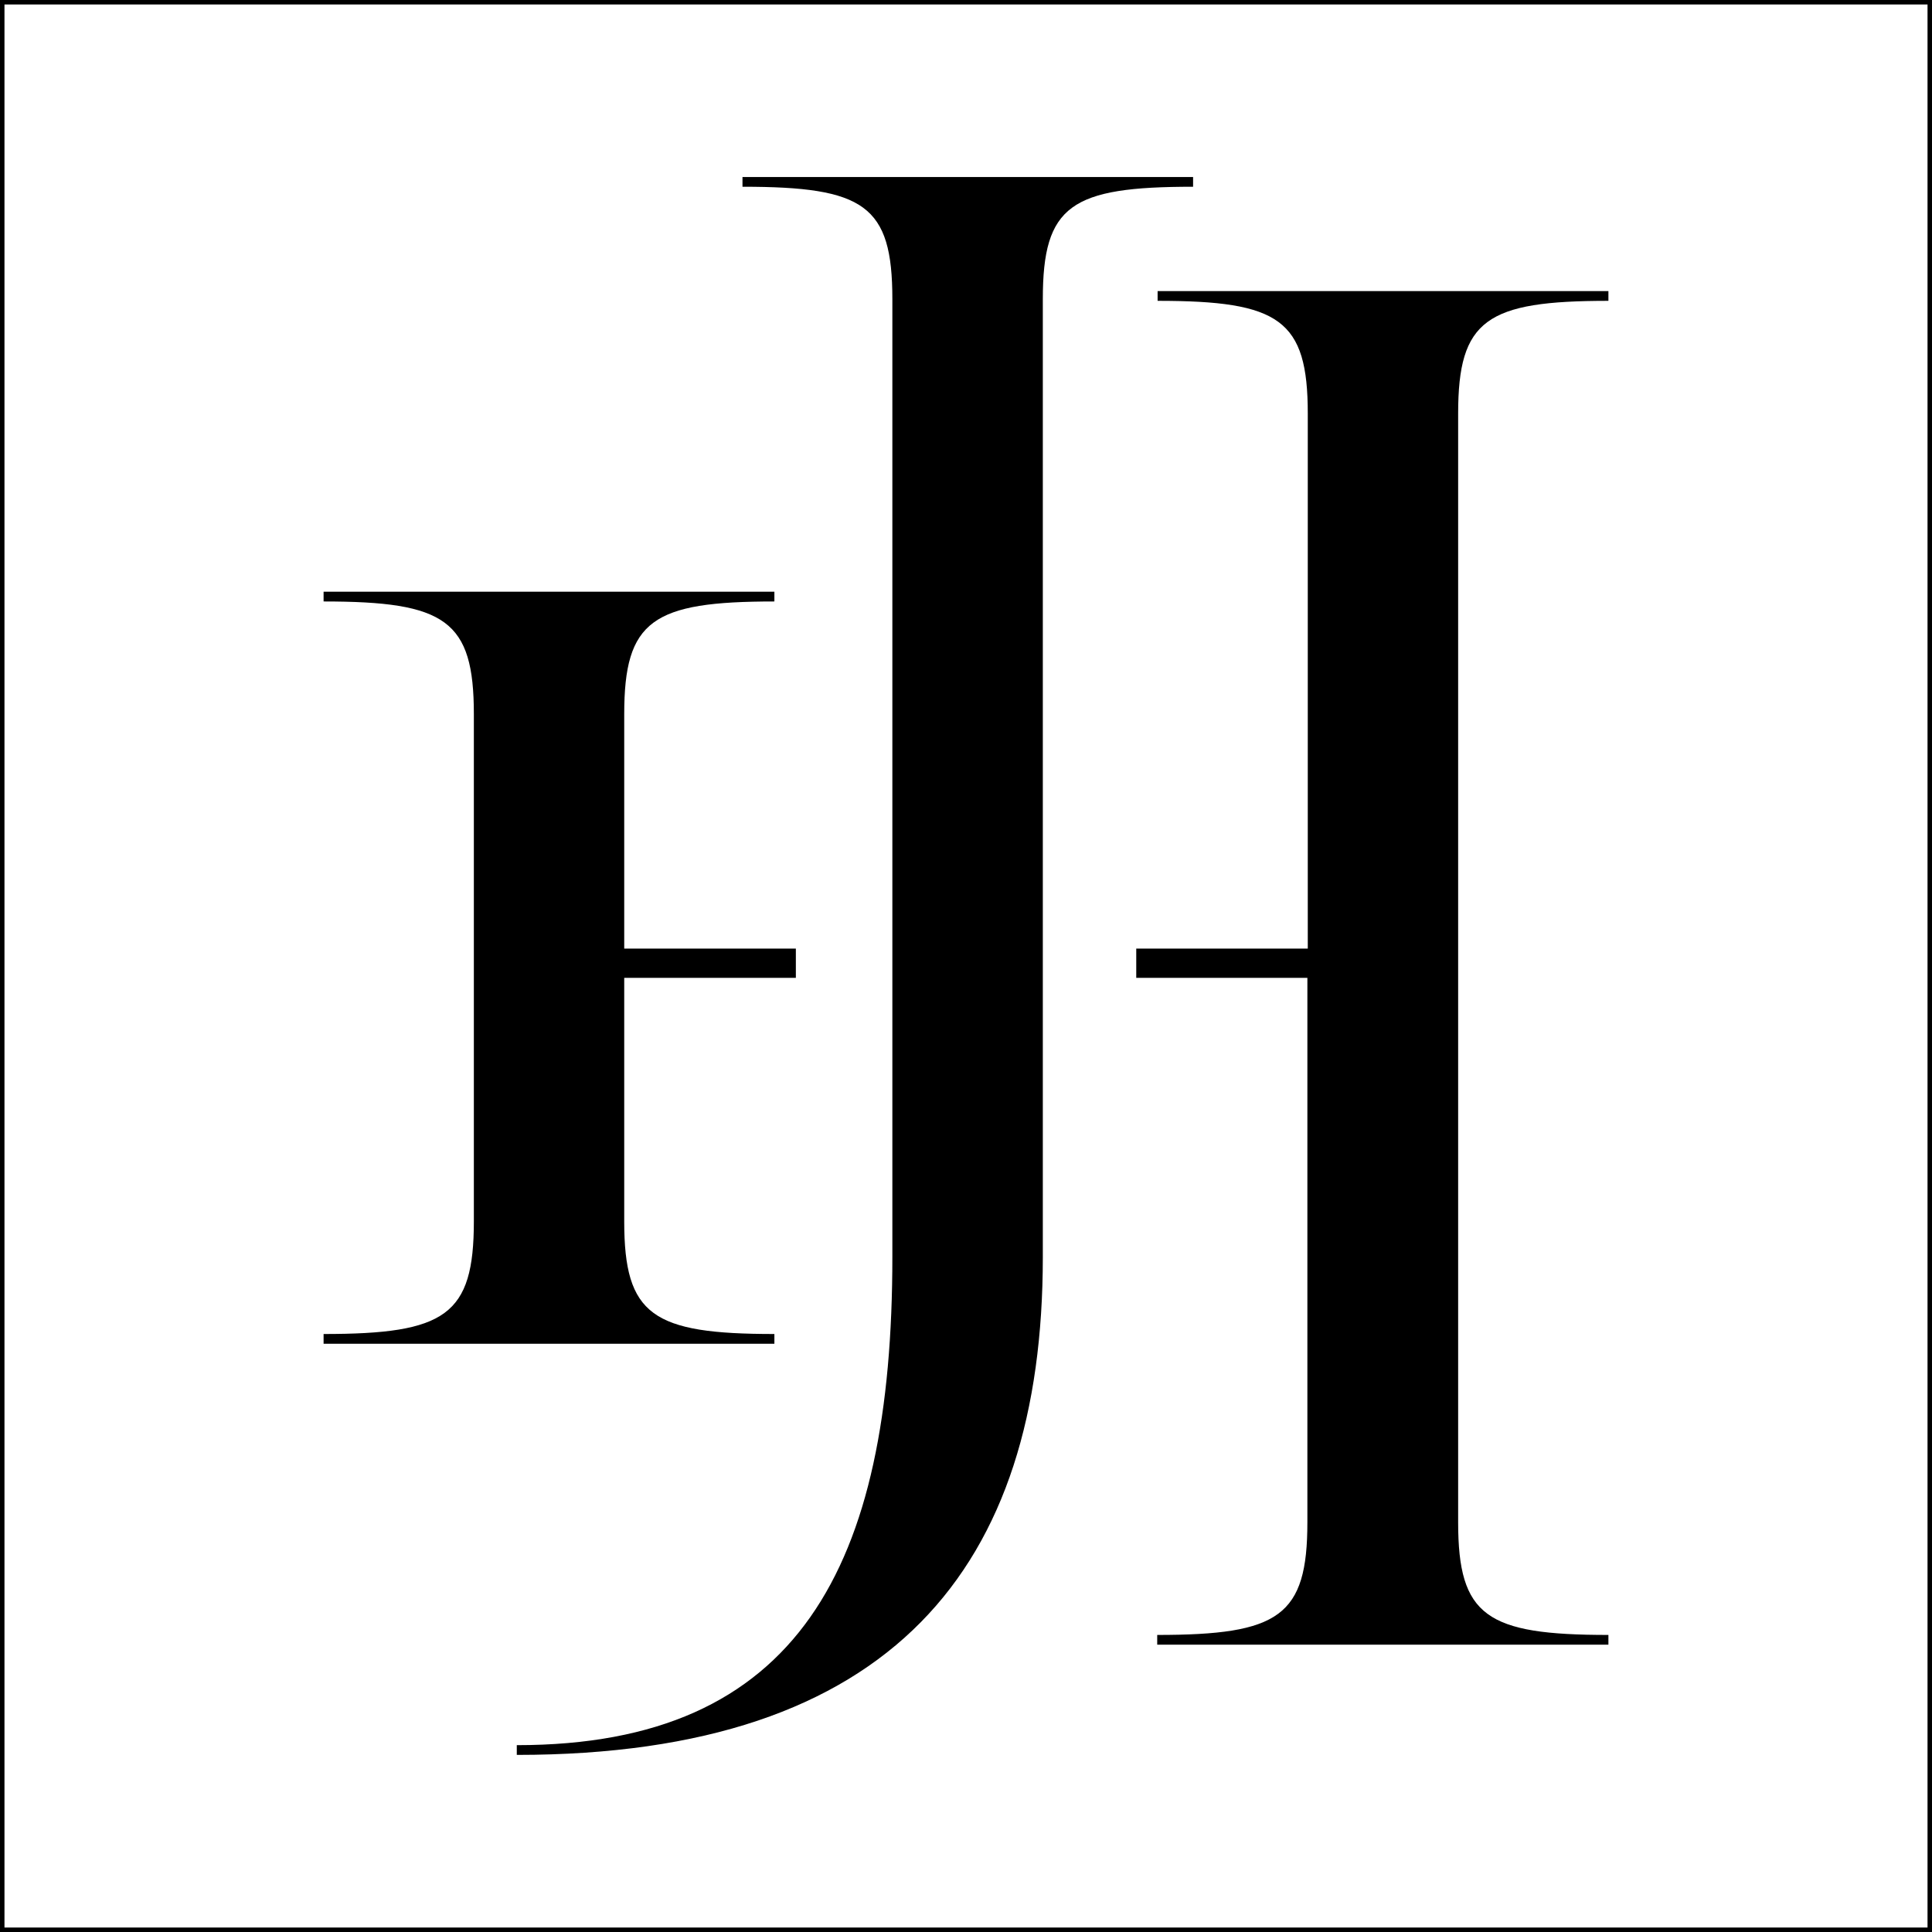
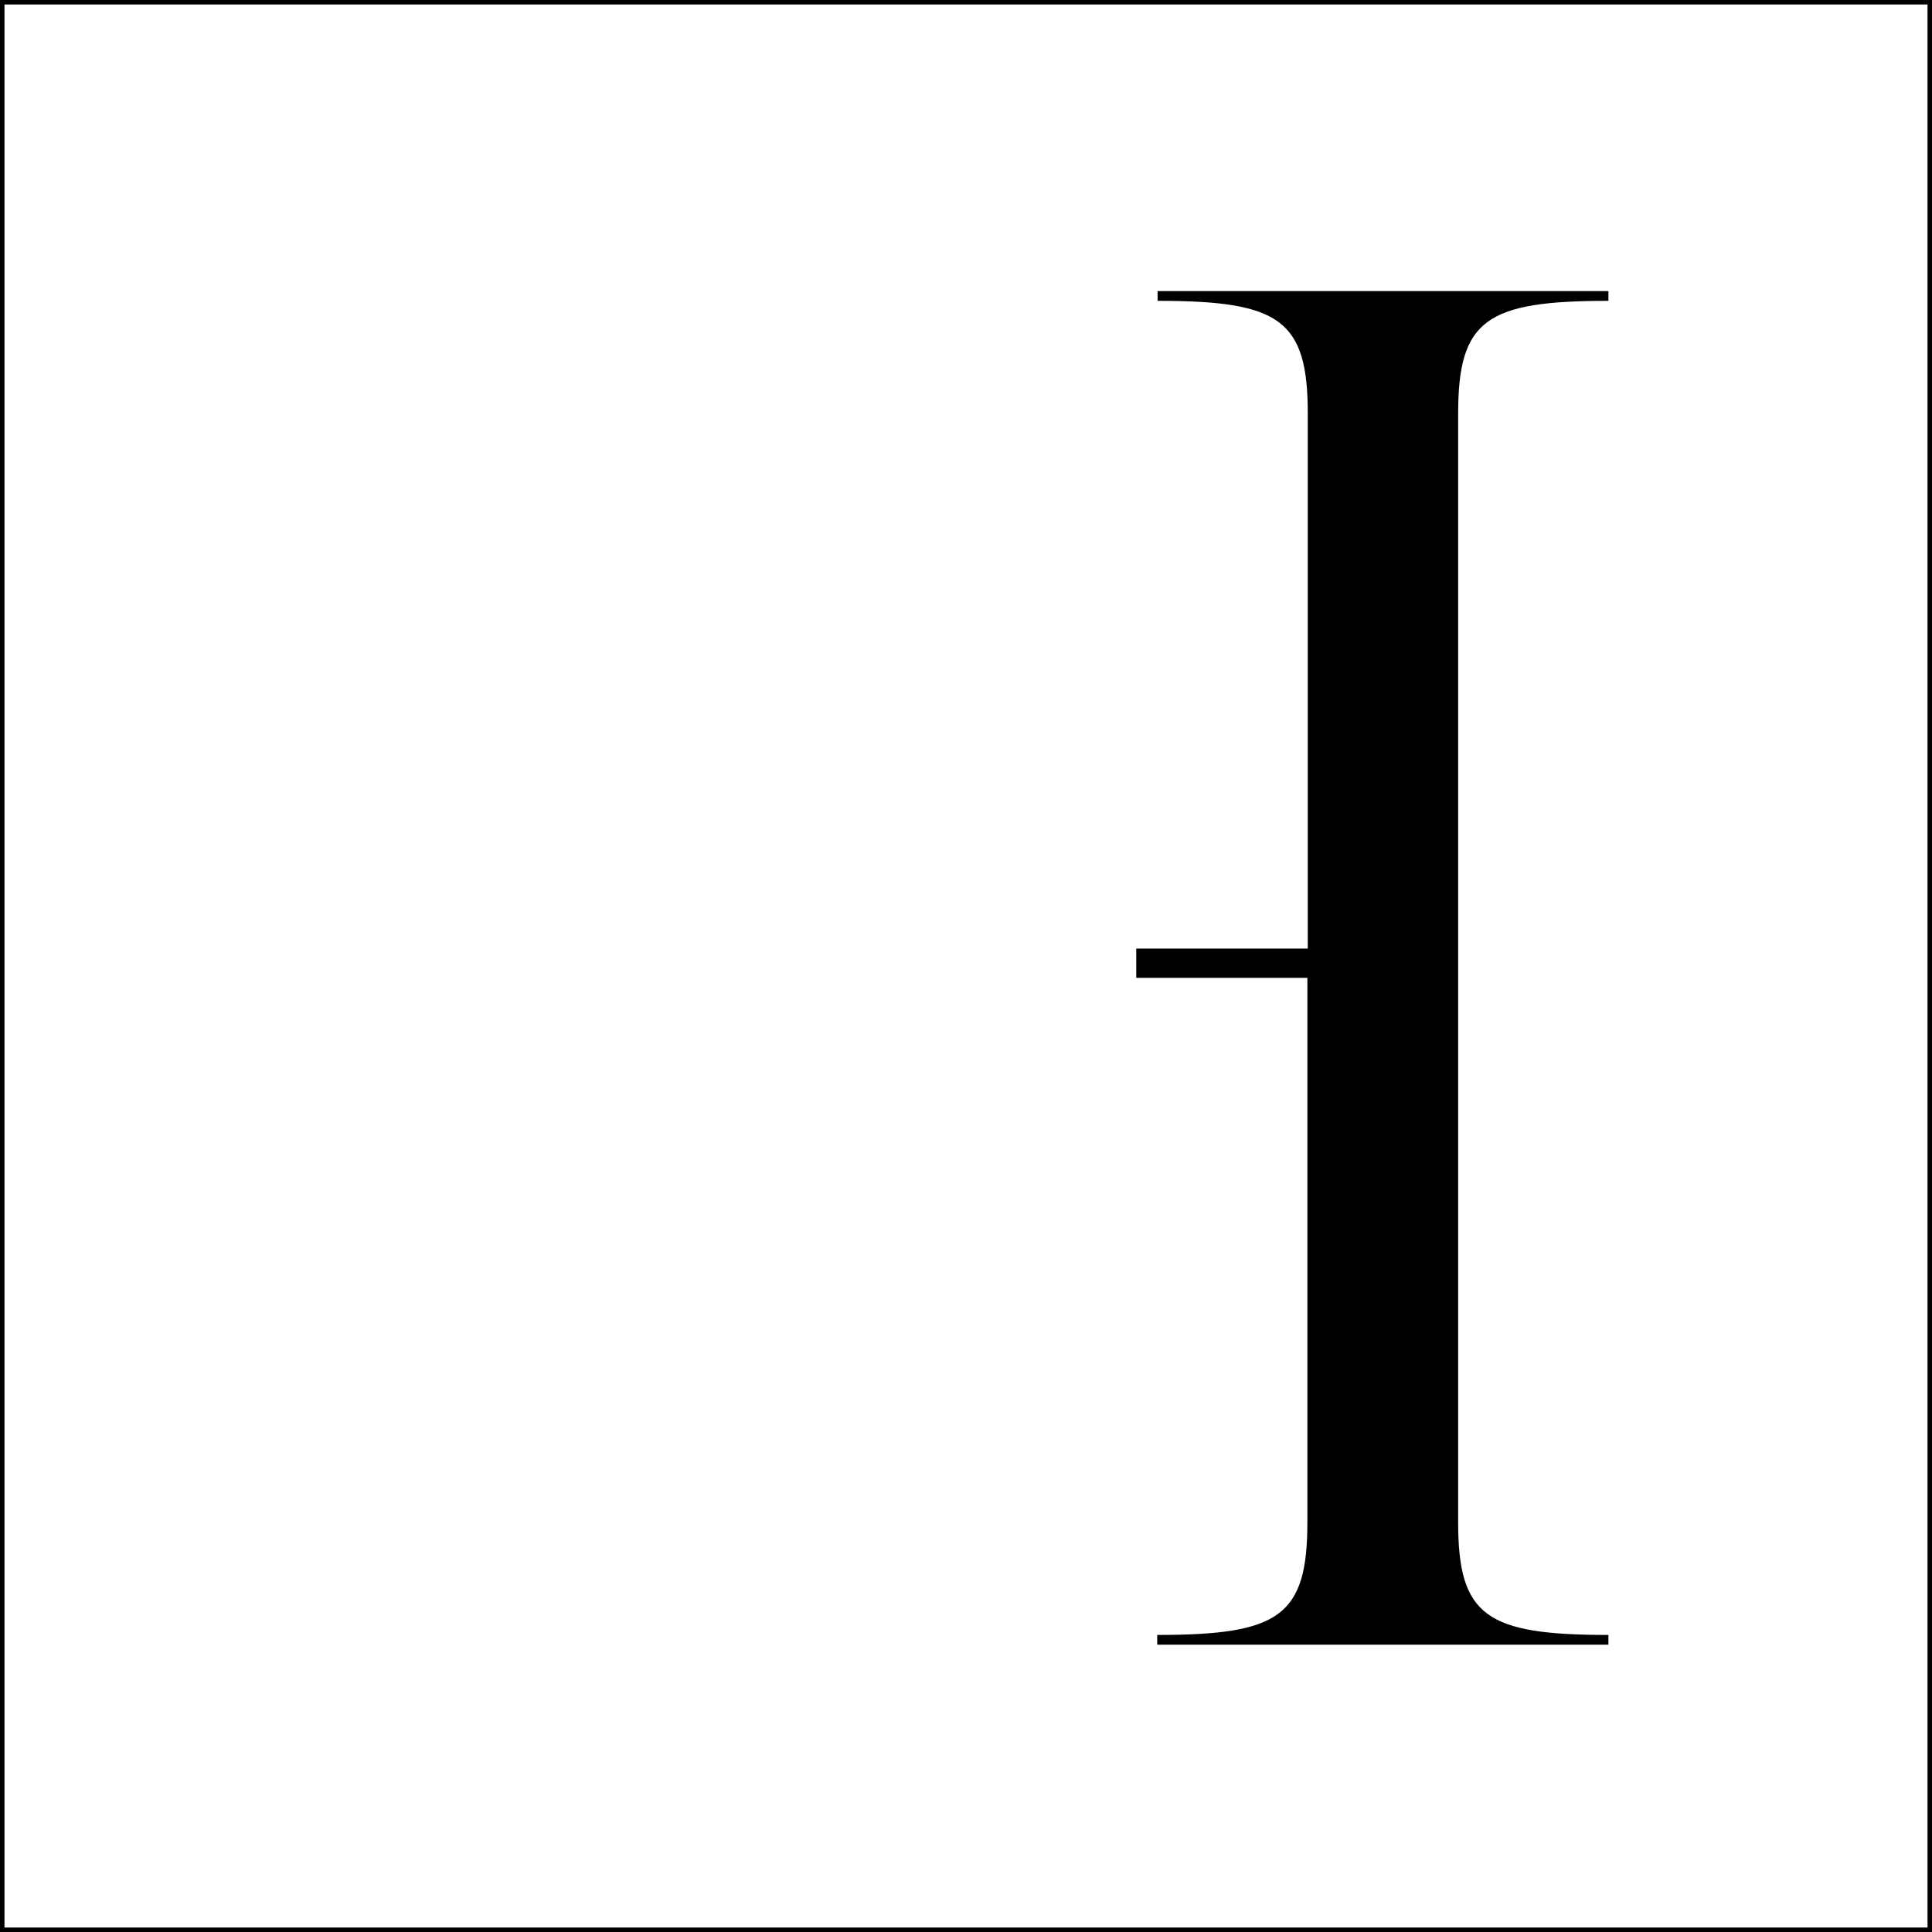
<svg xmlns="http://www.w3.org/2000/svg" data-bbox="0 0 194.4 194.4" viewBox="0 0 194.4 194.4" data-type="ugc">
  <rect x="0" y="0" width="194.4" height="194.4" fill="#808080" stroke="none" />
  <g>
    <path fill="#ffffff" stroke="#000000" stroke-miterlimit="10" stroke-width=".9" d="M194.4 0v194.4H0V0z" />
-     <path d="M120.05 17.81v.98c-12.29 0-15.12 1.85-15.12 11.3v96.4c0 31.19-15.11 50.09-52.93 50.09v-.98c28.35 0 37.8-17.97 37.79-49.15V30.09c0-9.45-2.82-11.3-15.08-11.3v-.98z" />
-     <path d="M62.81 95.45V71.86c0-9.45 2.83-11.34 15.11-11.34v-.98H32.56v.98c12.28 0 15.12 1.89 15.12 11.34v51.03c0 9.46-2.84 11.34-15.12 11.34v.98h45.36v-.98c-12.28 0-15.11-1.88-15.11-11.34v-24.5h17.27v-2.94z" />
    <path d="M161.84 30.27v-.98h-45.36v.98c12.28 0 15.11 1.89 15.11 11.35v53.83h-17.26v2.94h17.22v54.78c0 9.46-2.83 11.34-15.11 11.34v.98h45.4v-.98c-12.28 0-15.12-1.88-15.12-11.34V41.62c0-9.46 2.84-11.35 15.12-11.35" />
  </g>
</svg>